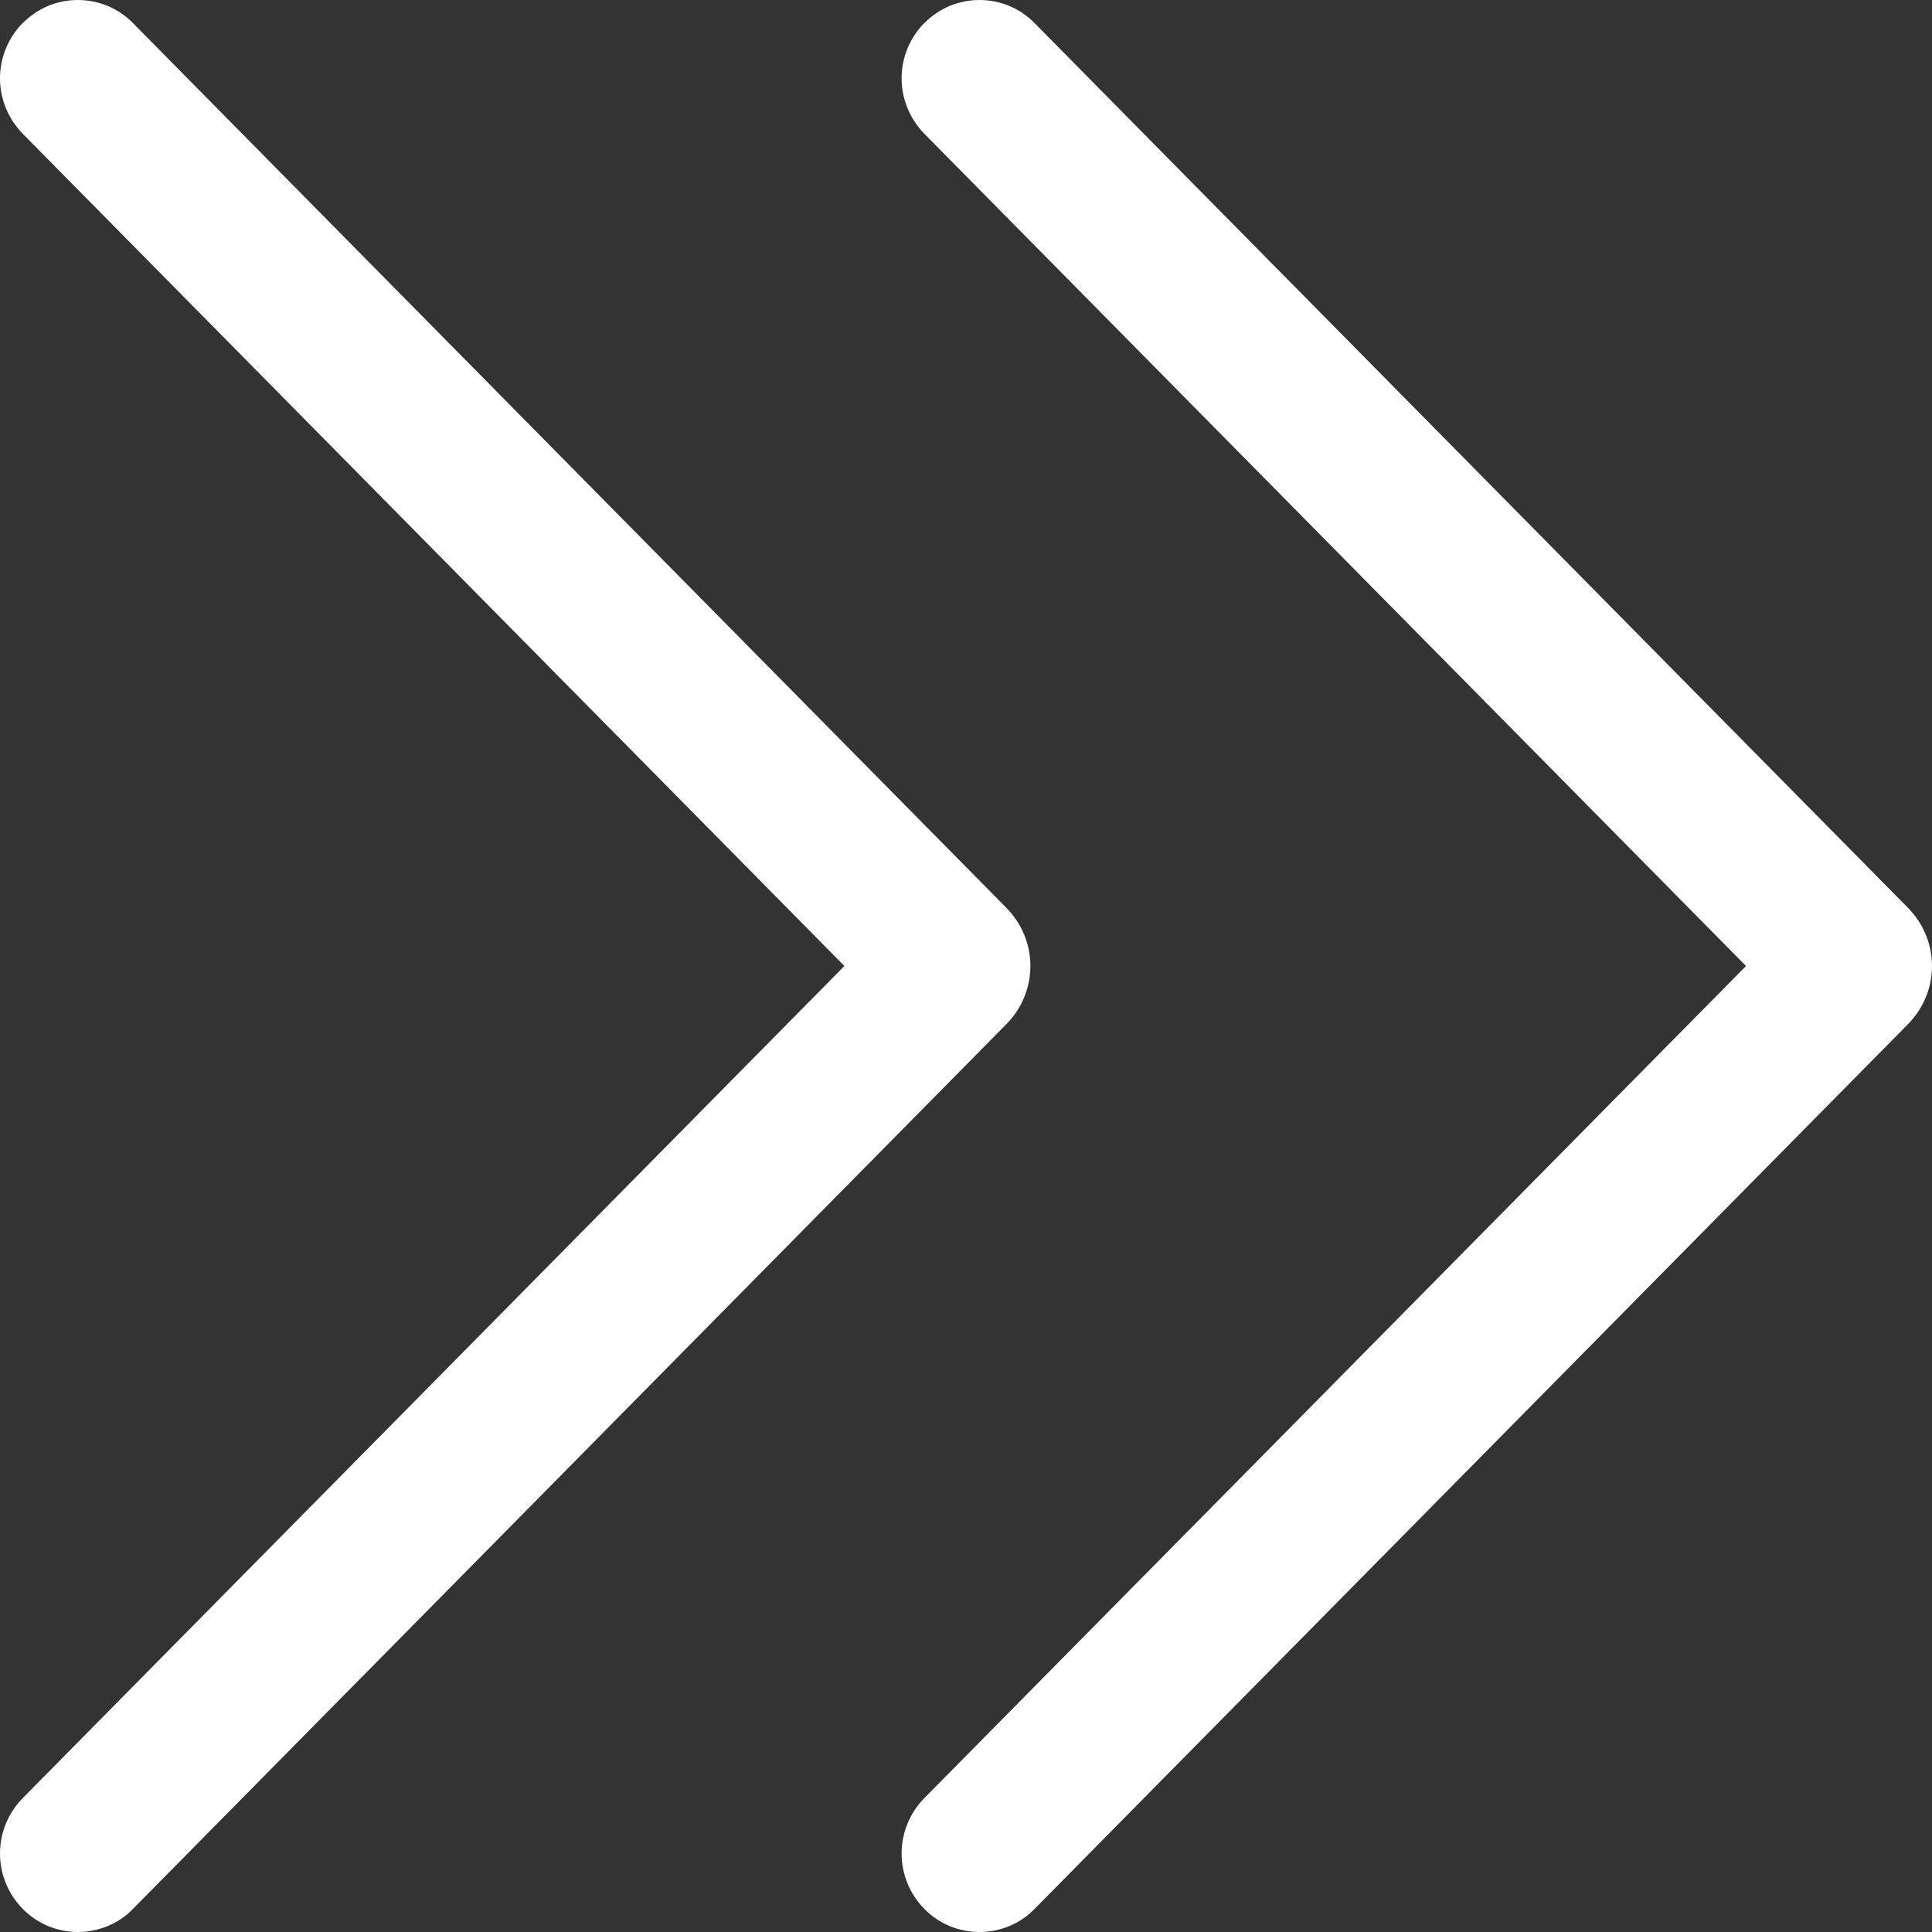
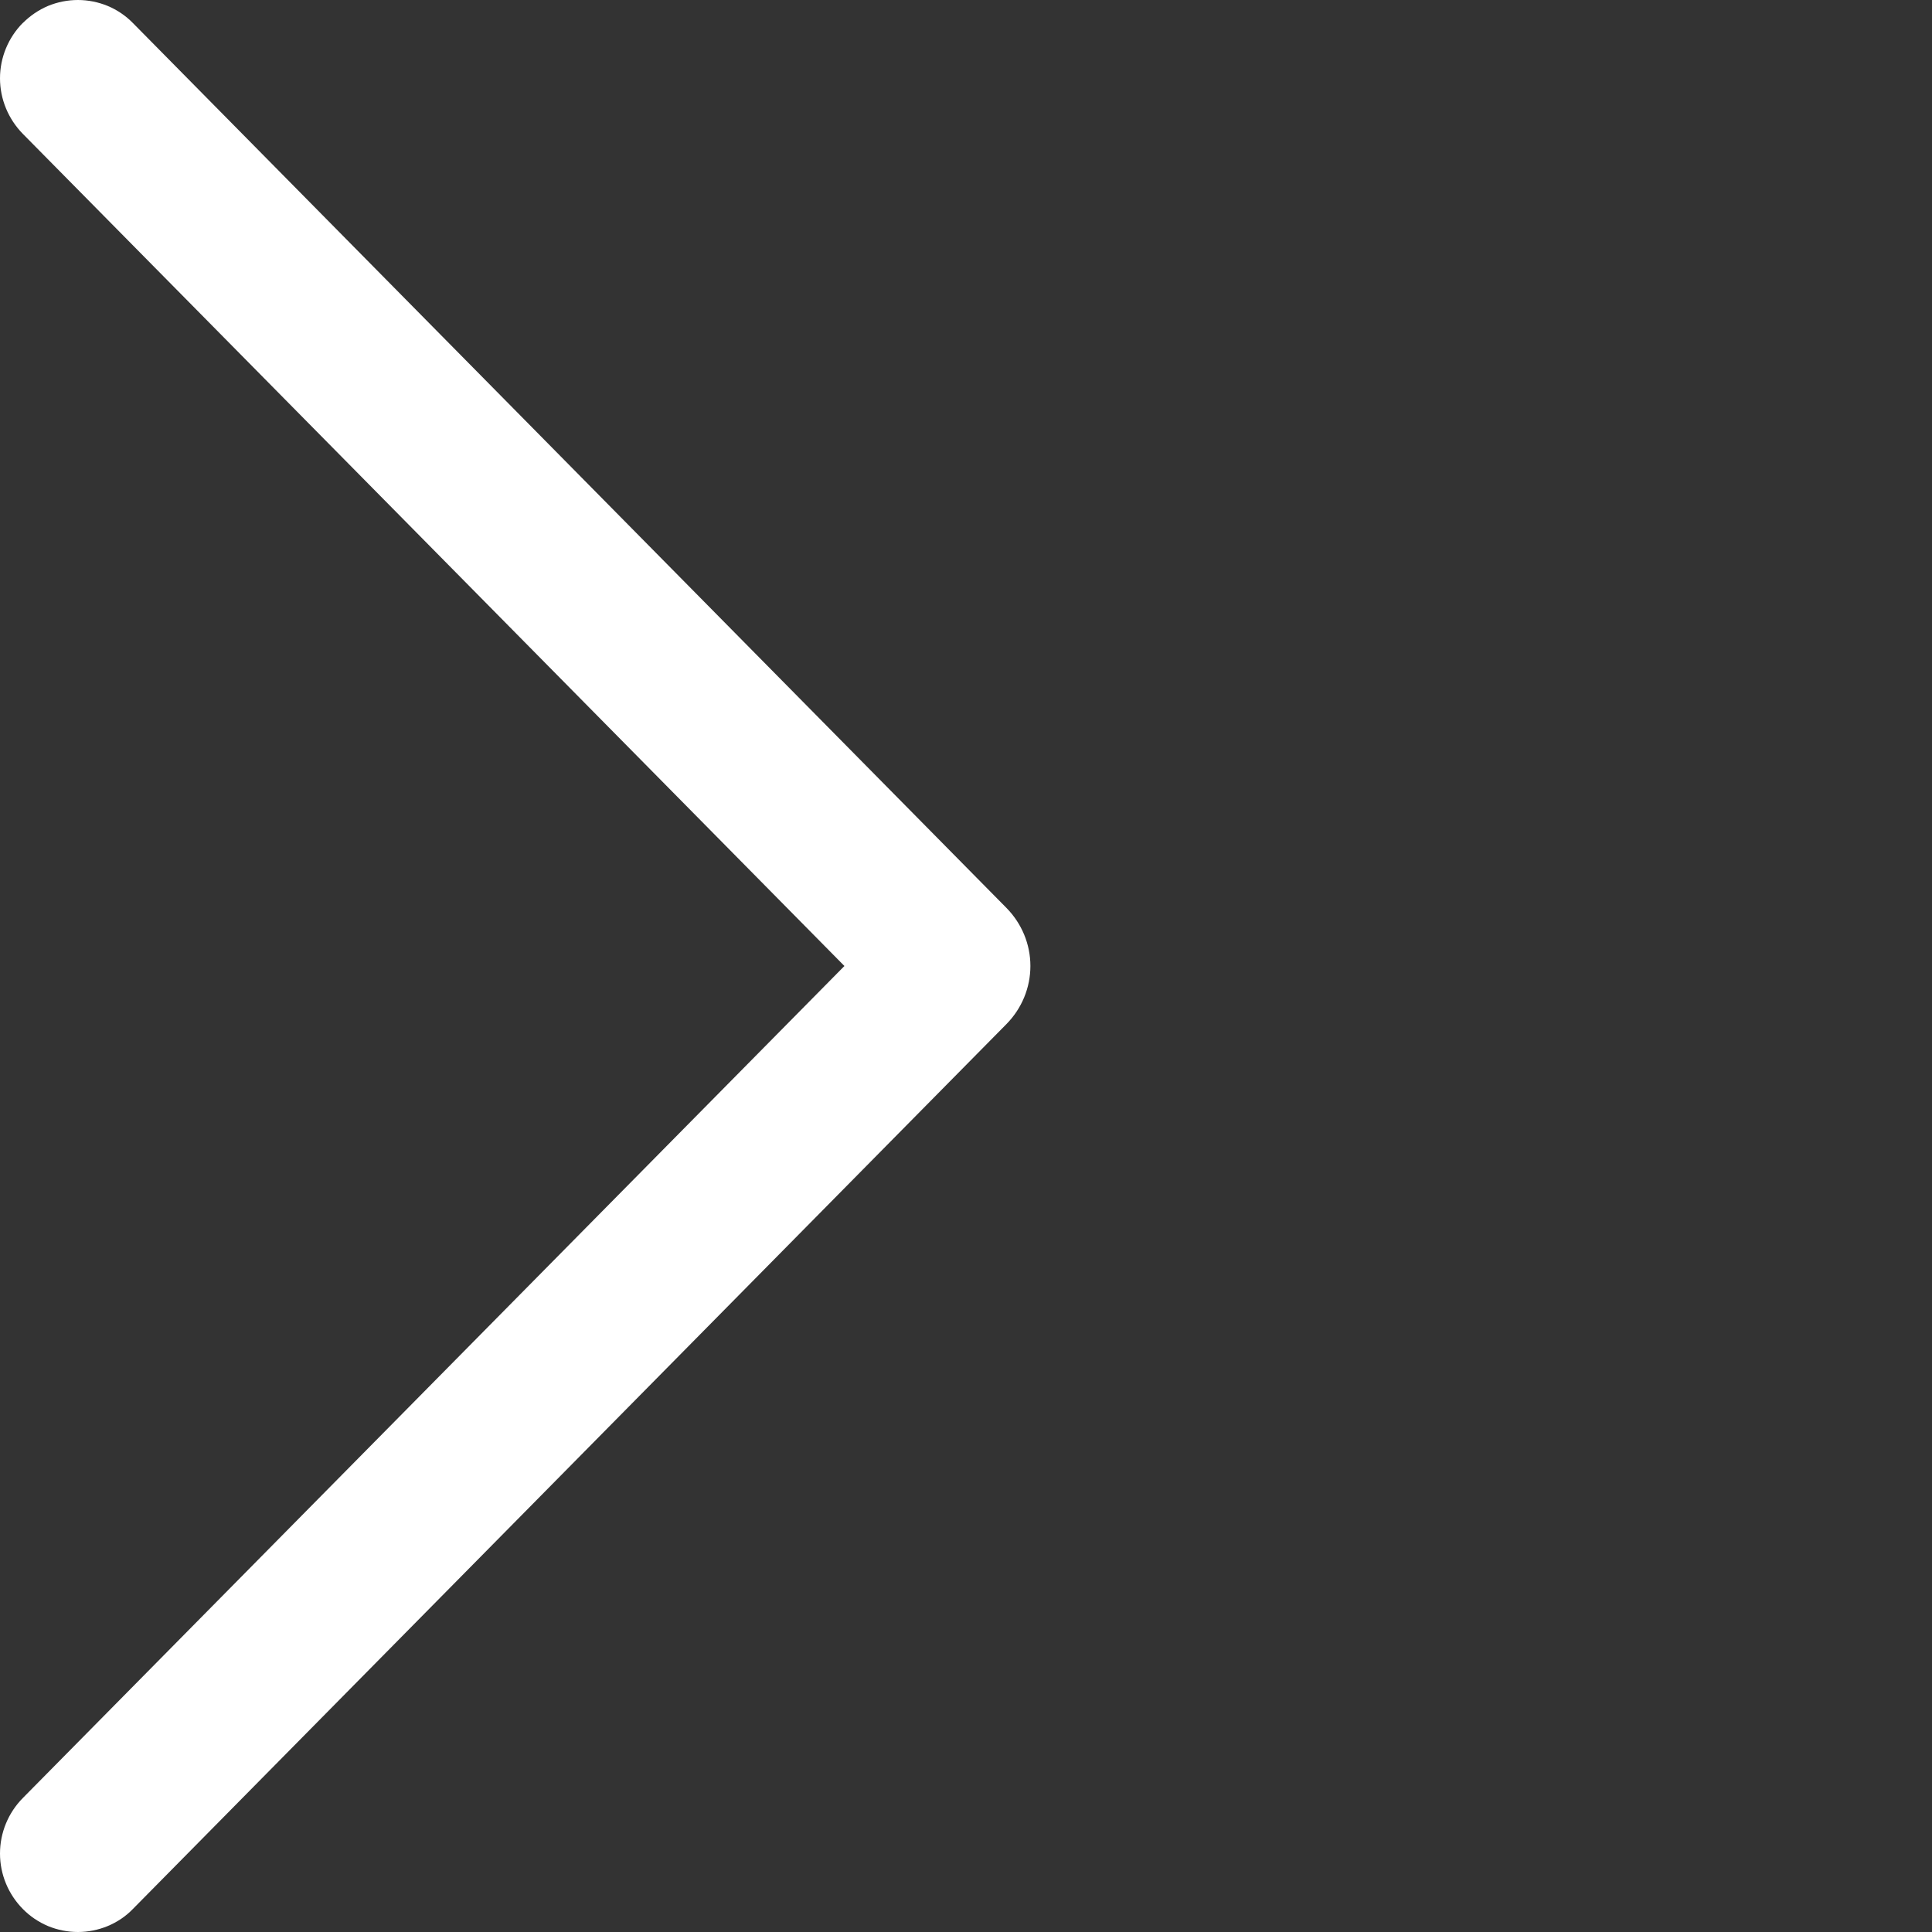
<svg xmlns="http://www.w3.org/2000/svg" width="15" height="15" viewBox="0 0 15 15" fill="none">
  <rect x="0" y="0" width="15" height="15" fill="#333333" stroke="none" />
  <path d="M0.178 0.177C0.064 0.292 0 0.447 0 0.608C0 0.769 0.064 0.924 0.178 1.04L6.556 7.5L0.178 13.959C0.064 14.074 0 14.229 0 14.391C0 14.552 0.064 14.707 0.178 14.822C0.234 14.879 0.3 14.923 0.373 14.954C0.446 14.984 0.525 15 0.605 15C0.684 15 0.763 14.984 0.836 14.954C0.91 14.923 0.976 14.879 1.031 14.822L7.814 7.951C7.933 7.83 8 7.669 8 7.5C8 7.331 7.933 7.17 7.814 7.049L1.031 0.178C0.976 0.122 0.91 0.077 0.836 0.046C0.763 0.016 0.684 0 0.605 0C0.525 0 0.446 0.016 0.373 0.046C0.3 0.077 0.234 0.122 0.178 0.178V0.177Z" fill="white" />
-   <path d="M7.178 0.177C7.064 0.292 7 0.447 7 0.608C7 0.769 7.064 0.924 7.178 1.04L13.556 7.5L7.178 13.959C7.064 14.074 7 14.229 7 14.391C7 14.552 7.064 14.707 7.178 14.822C7.234 14.879 7.3 14.923 7.373 14.954C7.446 14.984 7.525 15 7.605 15C7.684 15 7.763 14.984 7.836 14.954C7.91 14.923 7.976 14.879 8.031 14.822L14.814 7.951C14.933 7.83 15 7.669 15 7.5C15 7.331 14.933 7.17 14.814 7.049L8.031 0.178C7.976 0.122 7.91 0.077 7.836 0.046C7.763 0.016 7.684 0 7.605 0C7.525 0 7.446 0.016 7.373 0.046C7.3 0.077 7.234 0.122 7.178 0.178V0.177Z" fill="white" />
</svg>